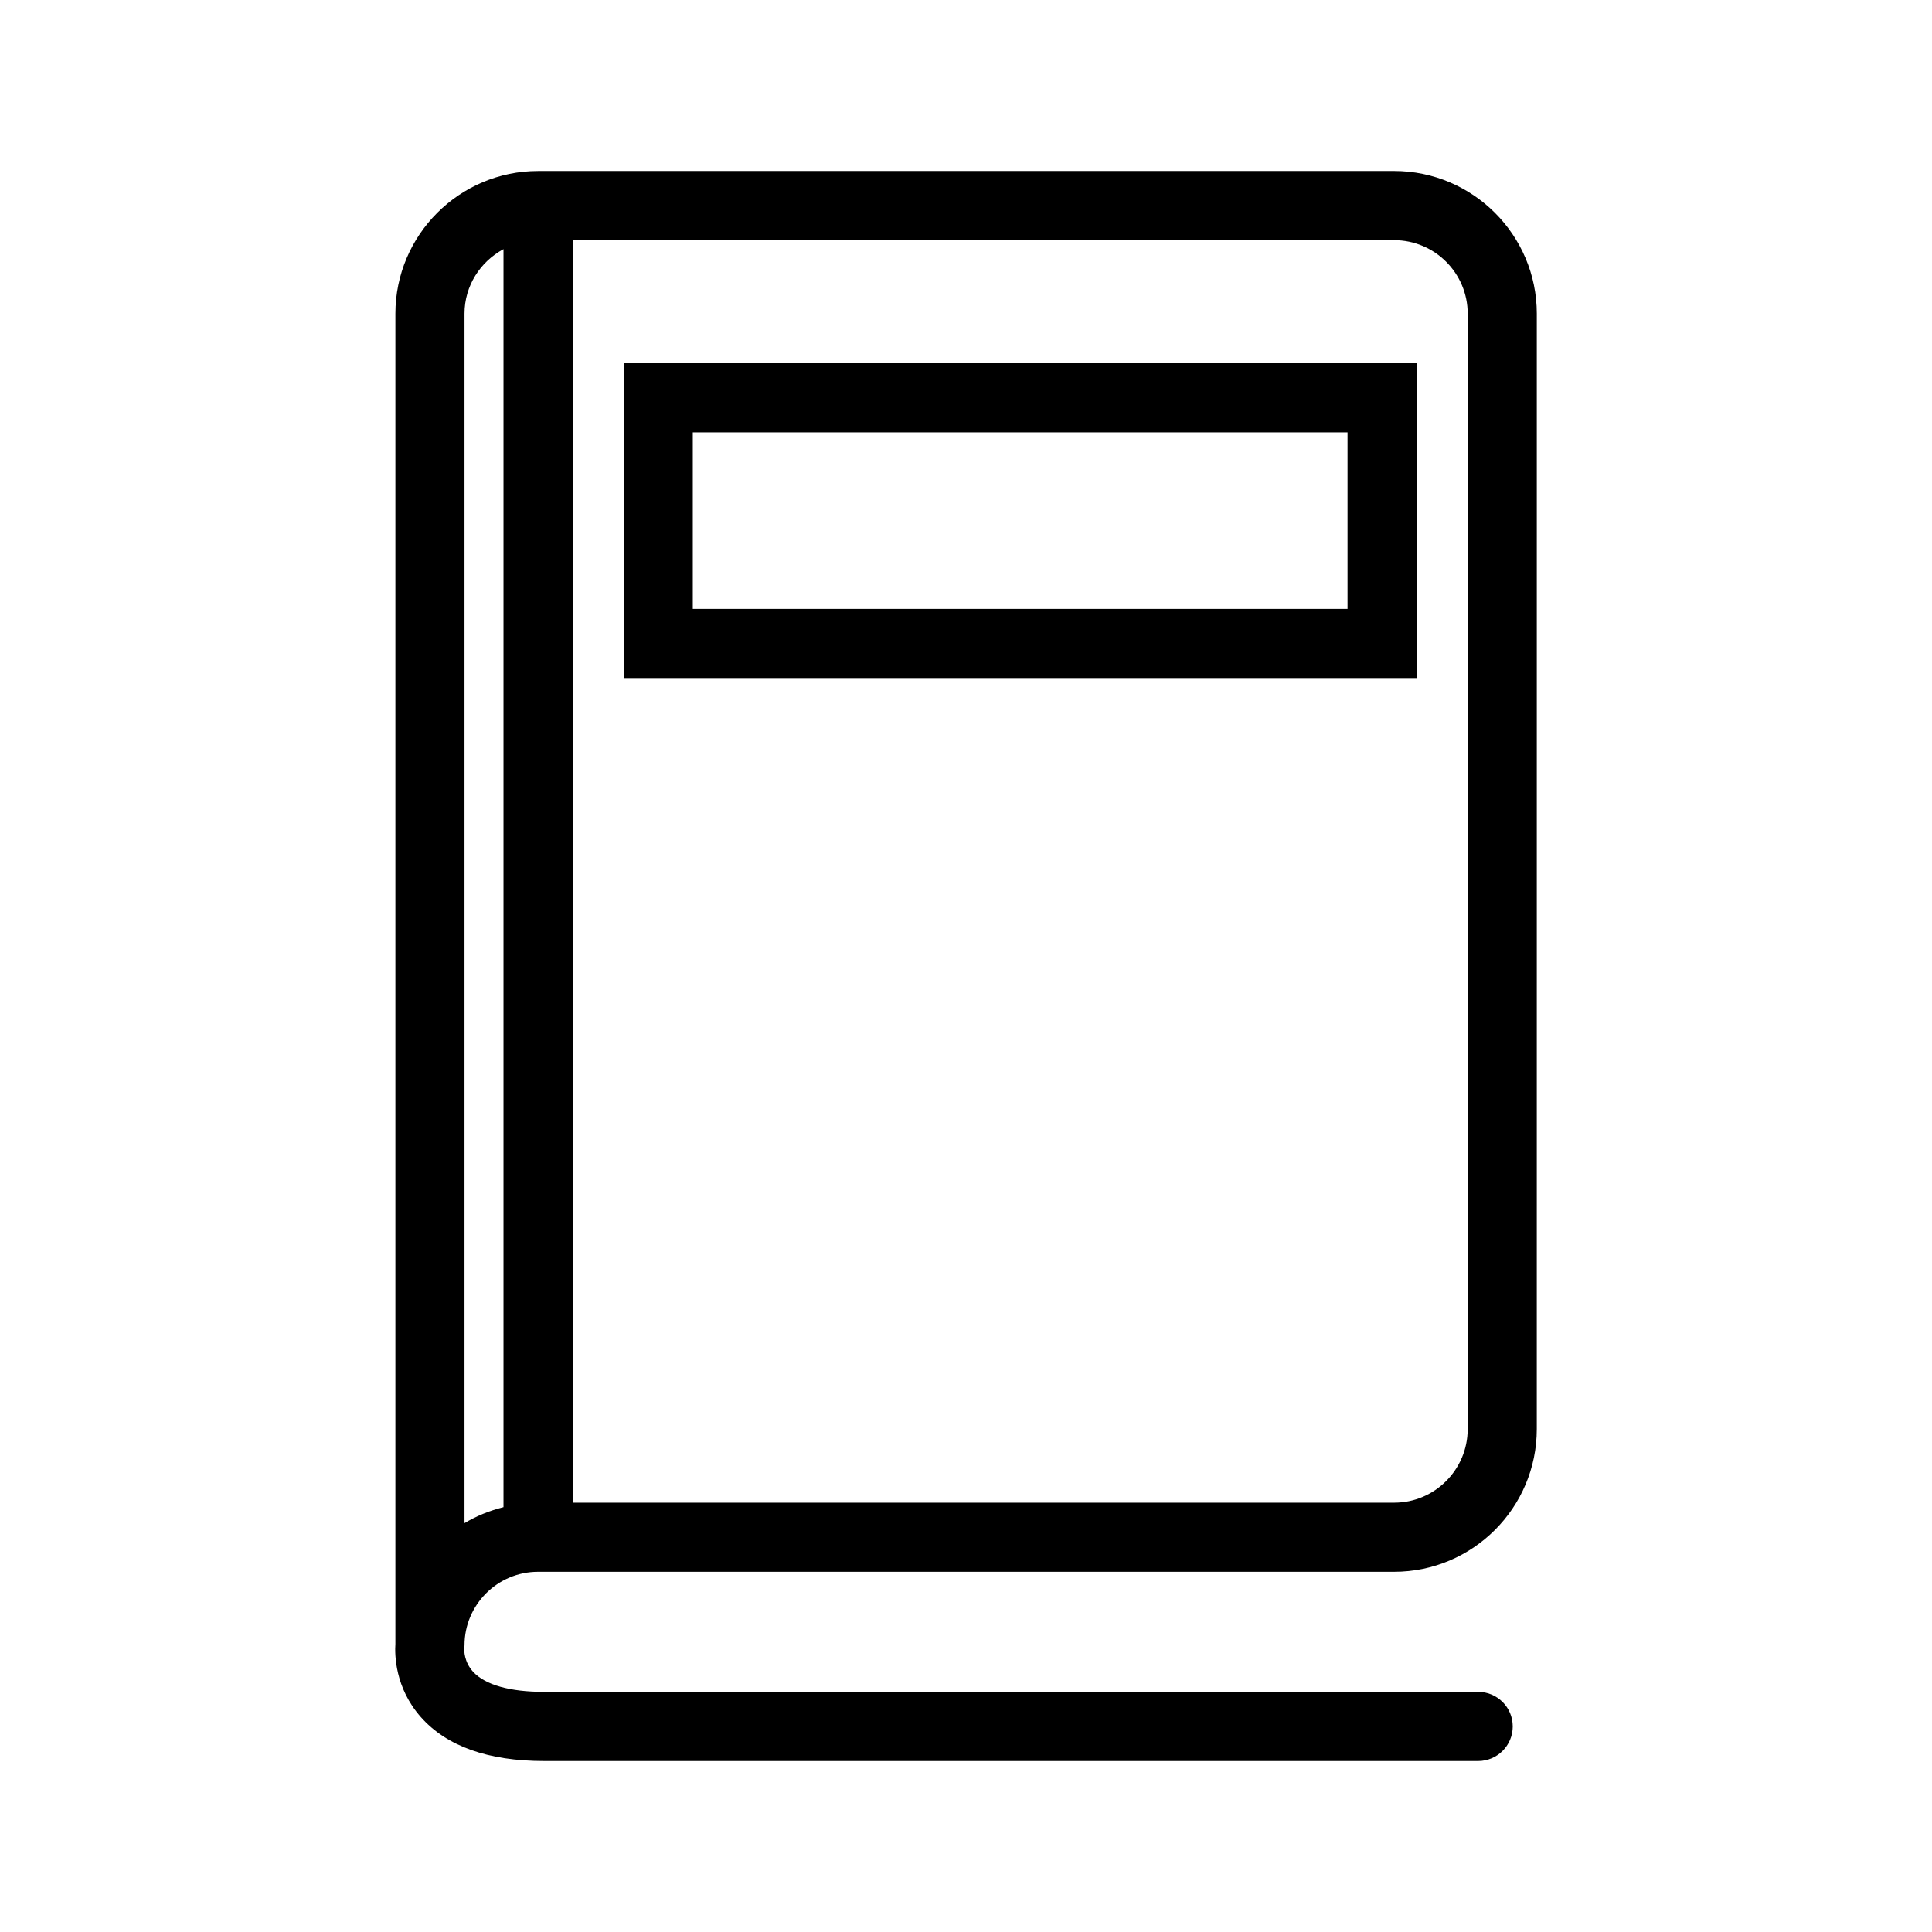
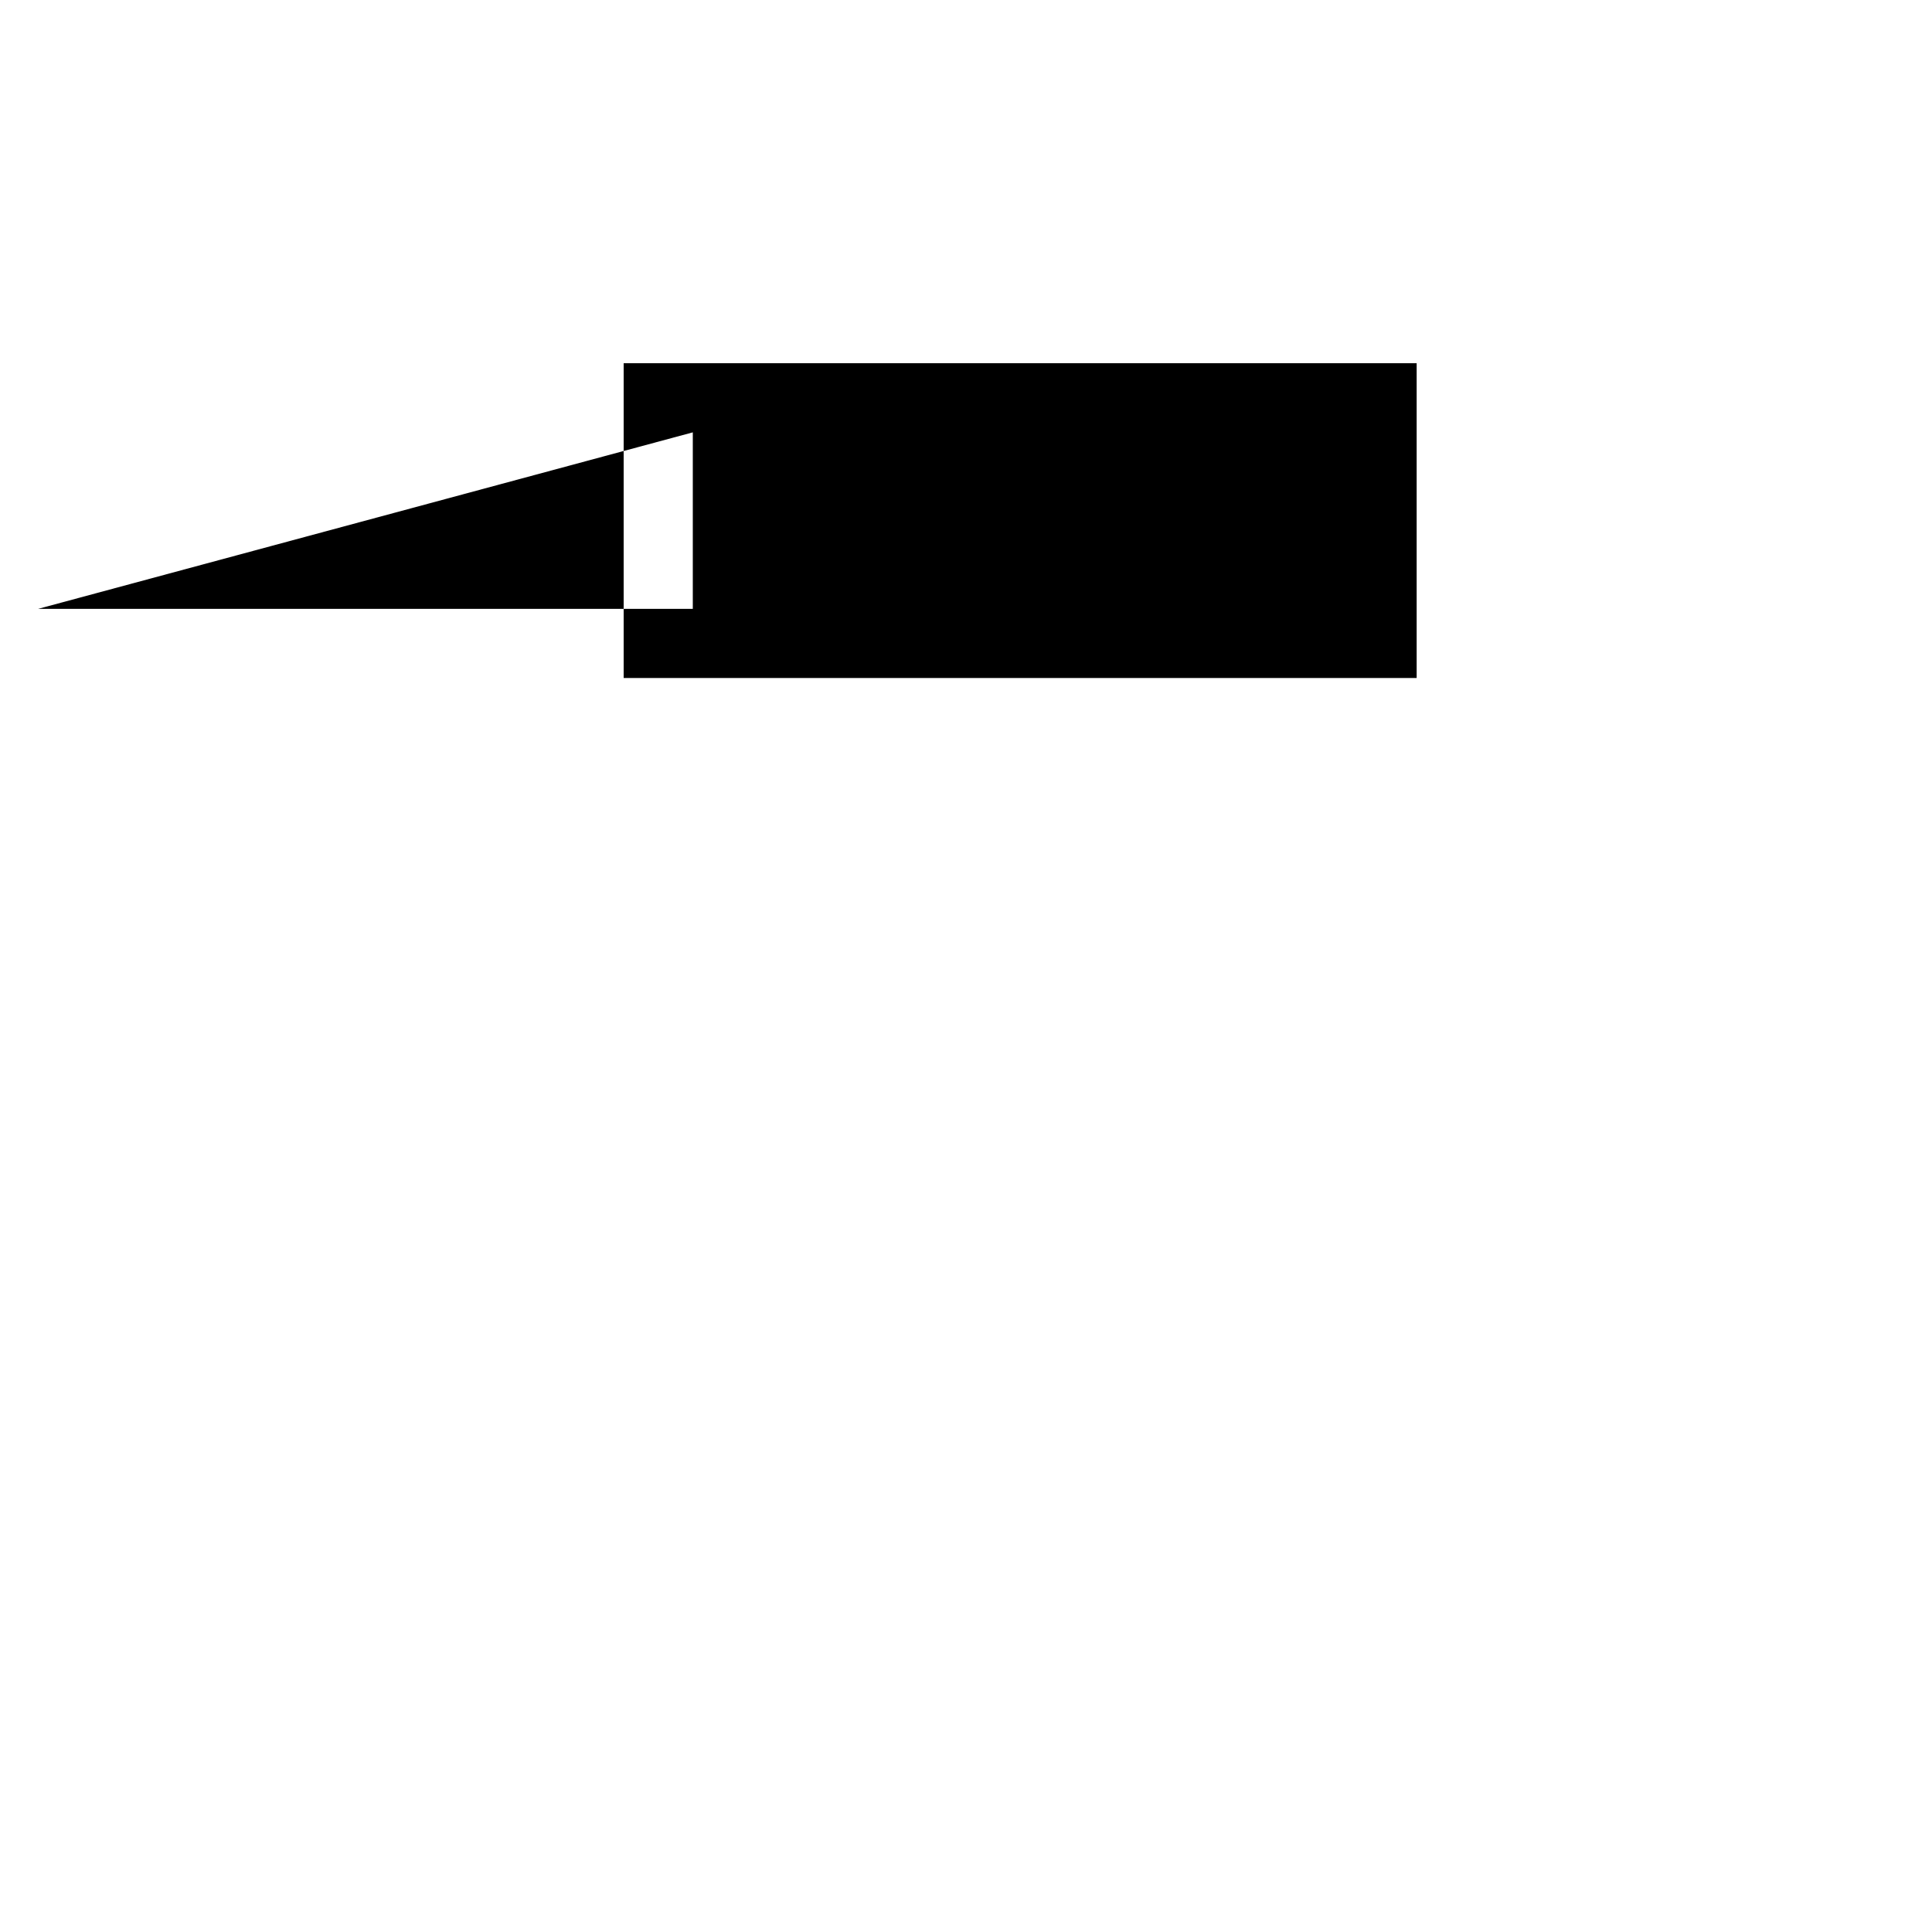
<svg xmlns="http://www.w3.org/2000/svg" fill="#000000" width="800px" height="800px" version="1.1" viewBox="144 144 512 512">
  <g>
-     <path d="m267.1 580.02c0-10.746 8.746-19.484 19.492-19.484h226.86c20.848 0 37.812-16.973 37.812-37.824l0.004-295.59c0-20.84-16.965-37.805-37.812-37.805l-226.86 0.004c-20.848 0-37.812 16.965-37.812 37.805v352.53c-0.184 2.75-0.156 11.586 6.742 19.383 6.832 7.731 17.824 11.645 32.664 11.645h247.54c5.055 0 9.16-4.094 9.16-9.16s-4.106-9.16-9.16-9.16l-247.54-0.004c-9.059 0-15.543-1.824-18.77-5.277-2.492-2.676-2.383-5.836-2.383-5.938 0-0.047 0.008-0.082 0.008-0.129zm265.85-352.9v295.6c0 10.754-8.746 19.504-19.492 19.504h-217.7v-334.58h217.7c10.75 0 19.496 8.738 19.496 19.48zm-265.85 0c0-7.418 4.215-13.805 10.332-17.094v333.38c-3.672 0.926-7.164 2.328-10.332 4.242z" />
-     <path d="m519.43 323.68v-83.422h-210.15v83.422zm-191.83-65.102h173.51v46.781h-173.51z" />
+     <path d="m519.43 323.68v-83.422h-210.15v83.422zm-191.83-65.102v46.781h-173.51z" />
  </g>
</svg>